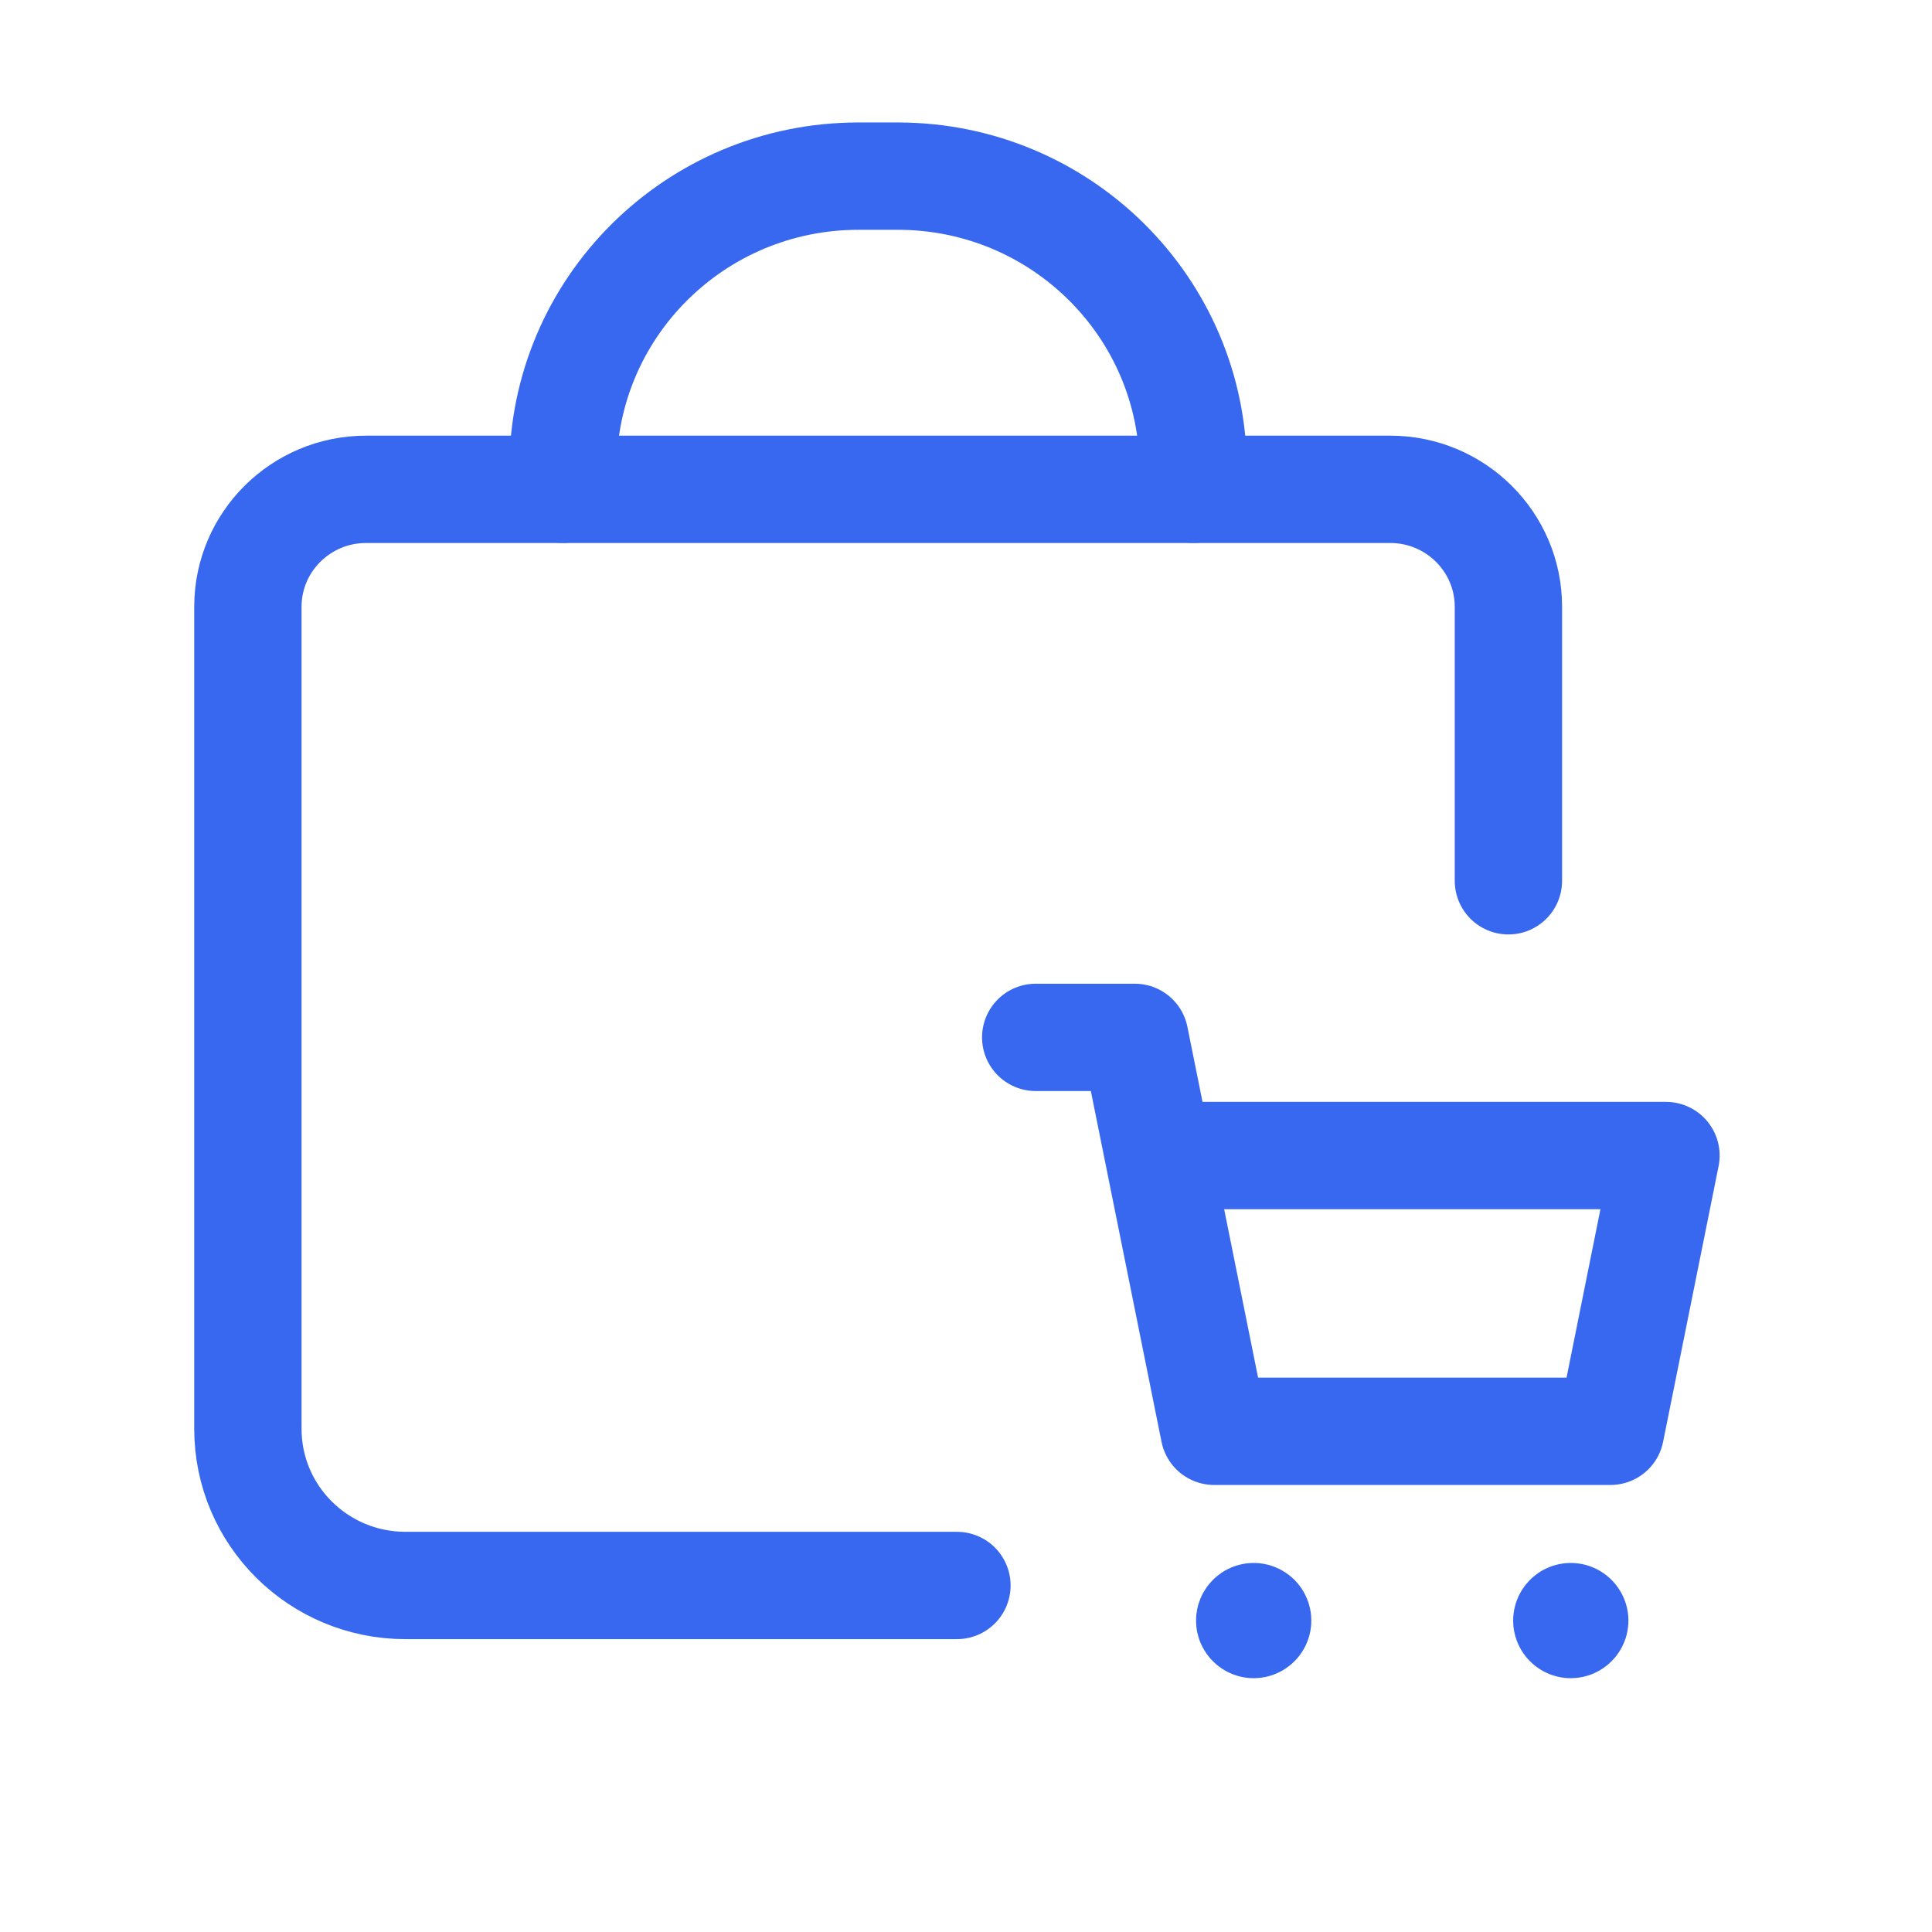
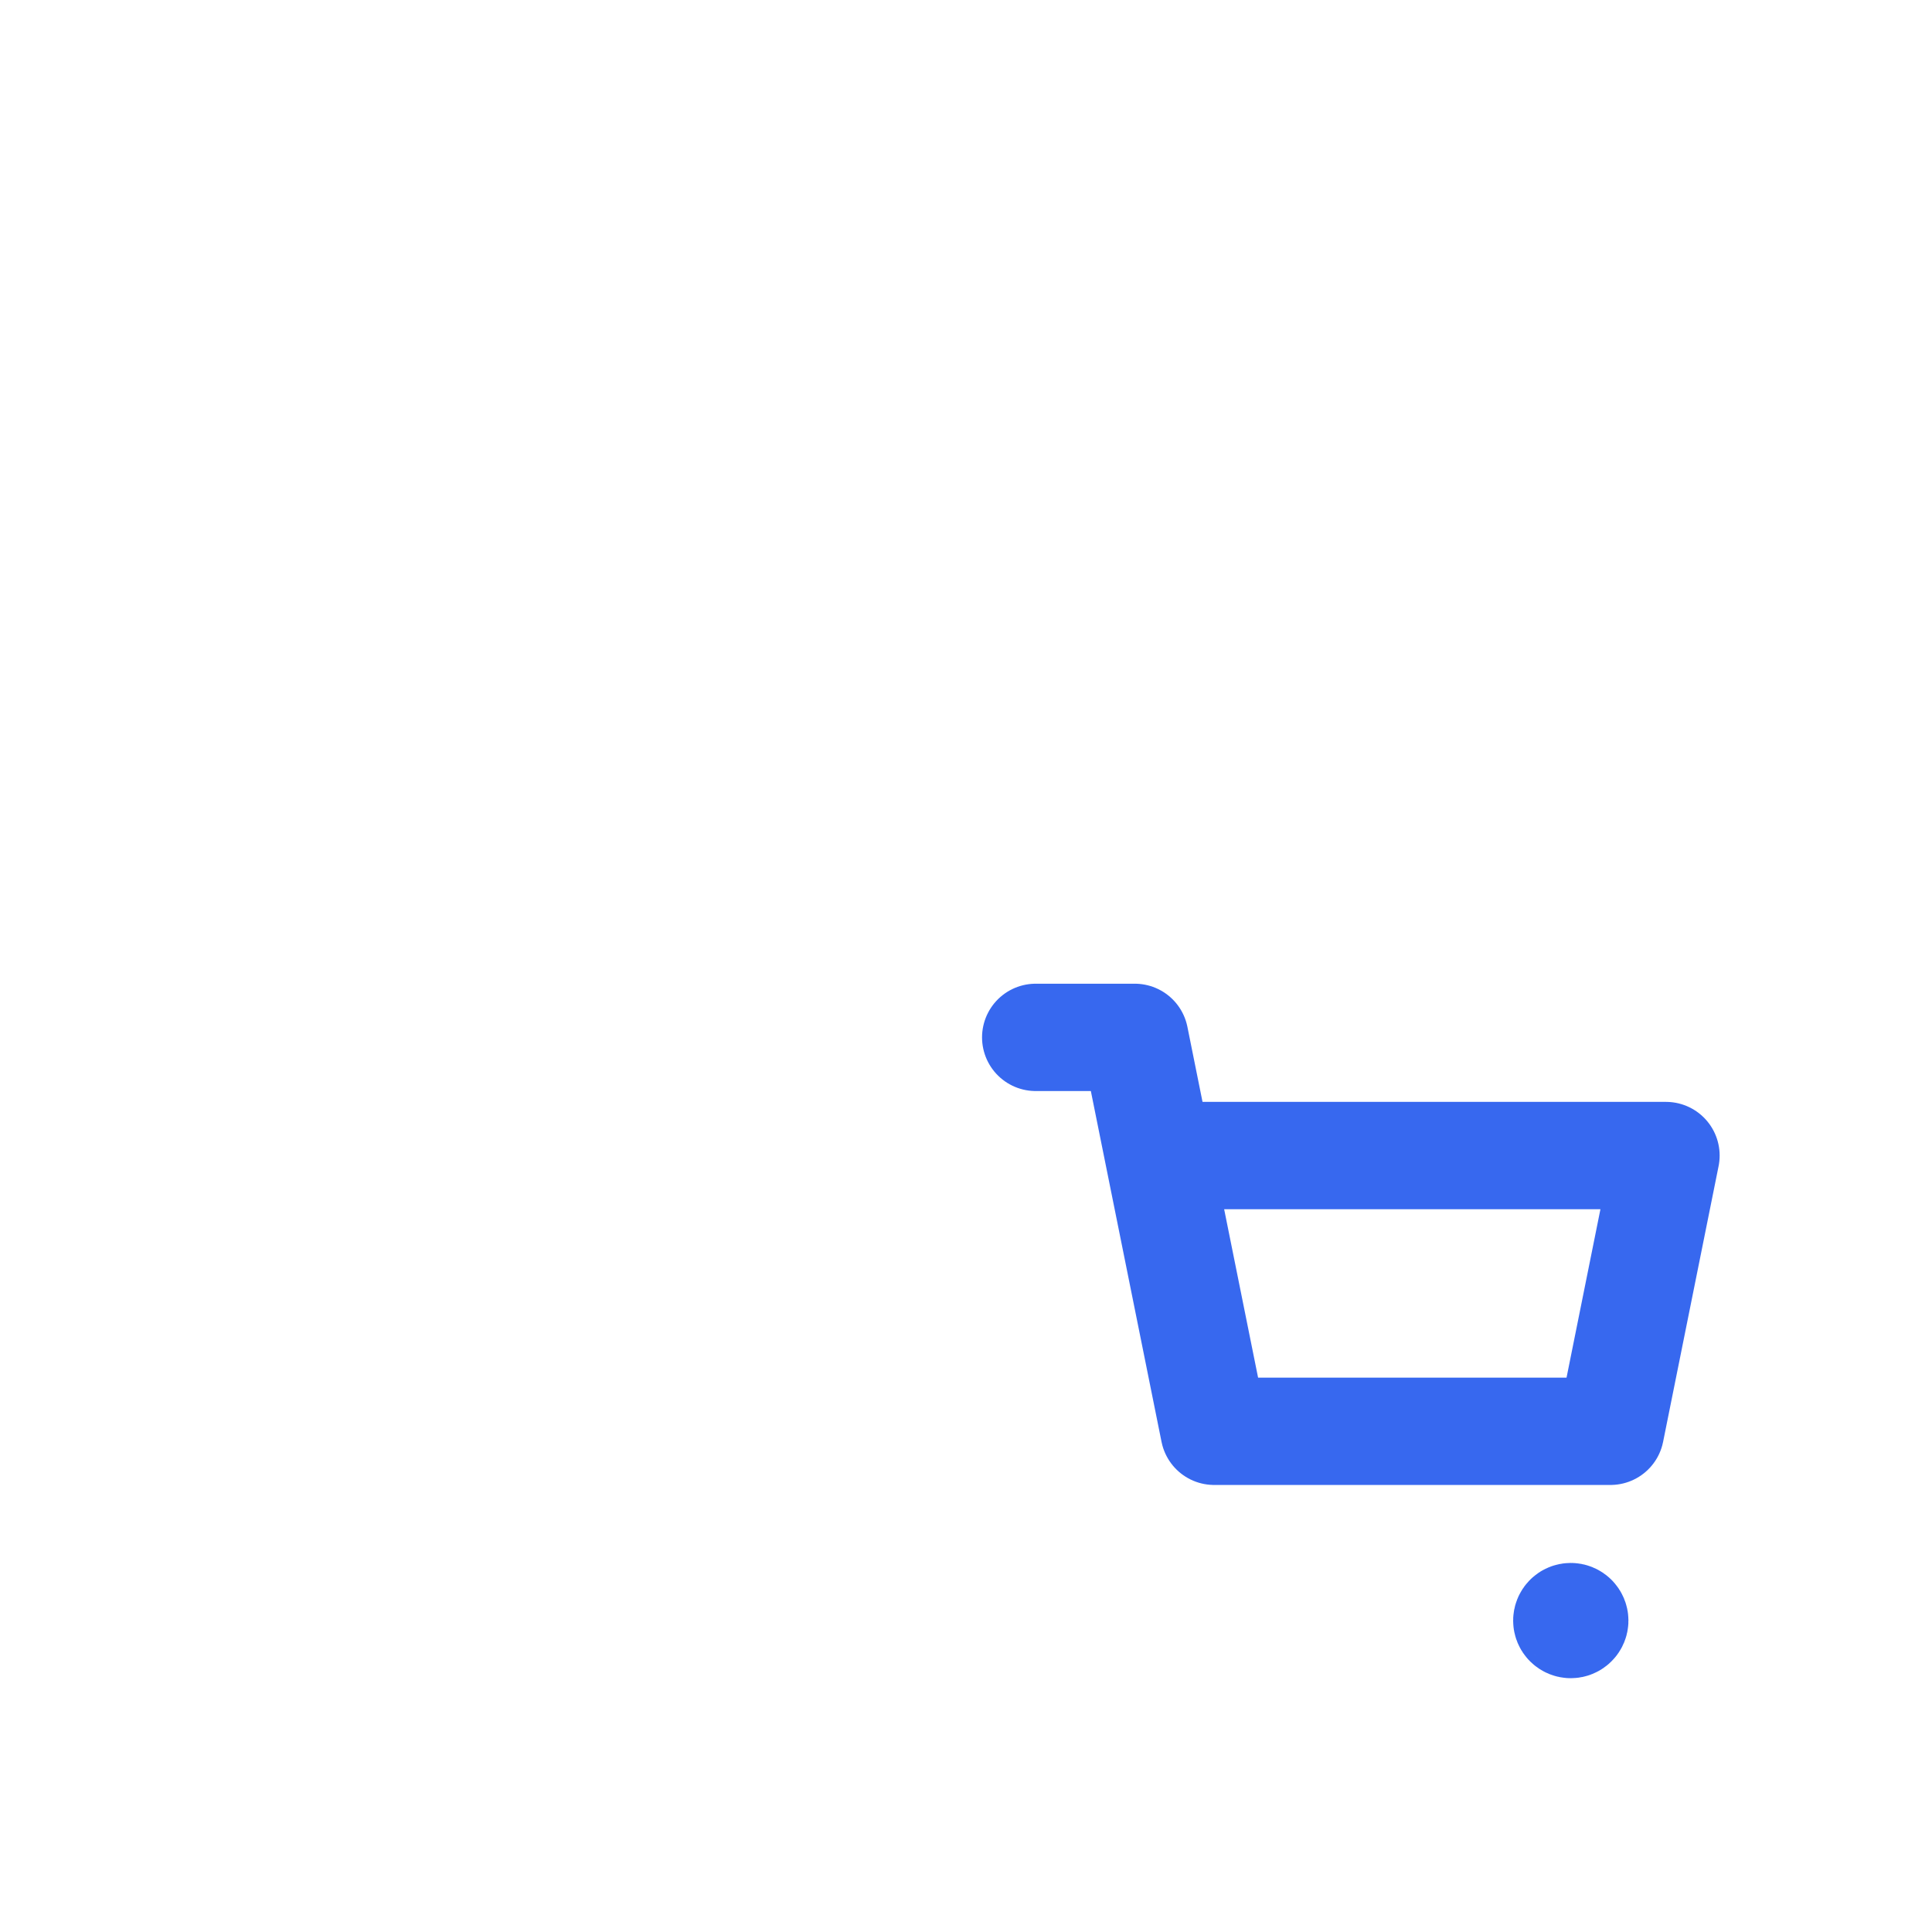
<svg xmlns="http://www.w3.org/2000/svg" width="36" height="36" viewBox="0 0 36 36" fill="none">
-   <path d="M17.831 29.543H7.555C5.933 29.543 4.619 28.237 4.619 26.625V11.306C4.619 10.098 5.606 9.118 6.821 9.118H25.905C27.12 9.118 28.107 10.098 28.107 11.306V16.412" stroke="#3768EF" stroke-width="2" stroke-linecap="round" stroke-linejoin="round" />
-   <path d="M10.49 9.117V8.753V8.753C10.49 5.731 12.955 3.282 15.995 3.282H16.729C19.769 3.282 22.234 5.731 22.234 8.753V8.753V9.117" stroke="#3768EF" stroke-width="2" stroke-linecap="round" stroke-linejoin="round" />
  <path d="M21.589 21.532H31.043L30.009 26.67H22.624L21.145 19.33H19.299" stroke="#3768EF" stroke-width="2" stroke-linecap="round" stroke-linejoin="round" />
  <path d="M29.321 30.145C29.351 30.175 29.351 30.22 29.321 30.249C29.292 30.278 29.246 30.278 29.217 30.249C29.188 30.22 29.188 30.175 29.217 30.145C29.245 30.116 29.293 30.116 29.321 30.145" stroke="#3768EF" stroke-width="2" stroke-linecap="round" stroke-linejoin="round" />
-   <path d="M23.413 30.145C23.442 30.175 23.442 30.22 23.413 30.249C23.384 30.278 23.338 30.278 23.309 30.249C23.279 30.22 23.279 30.175 23.309 30.145C23.337 30.116 23.384 30.116 23.413 30.145" stroke="#3768EF" stroke-width="2" stroke-linecap="round" stroke-linejoin="round" />
</svg>